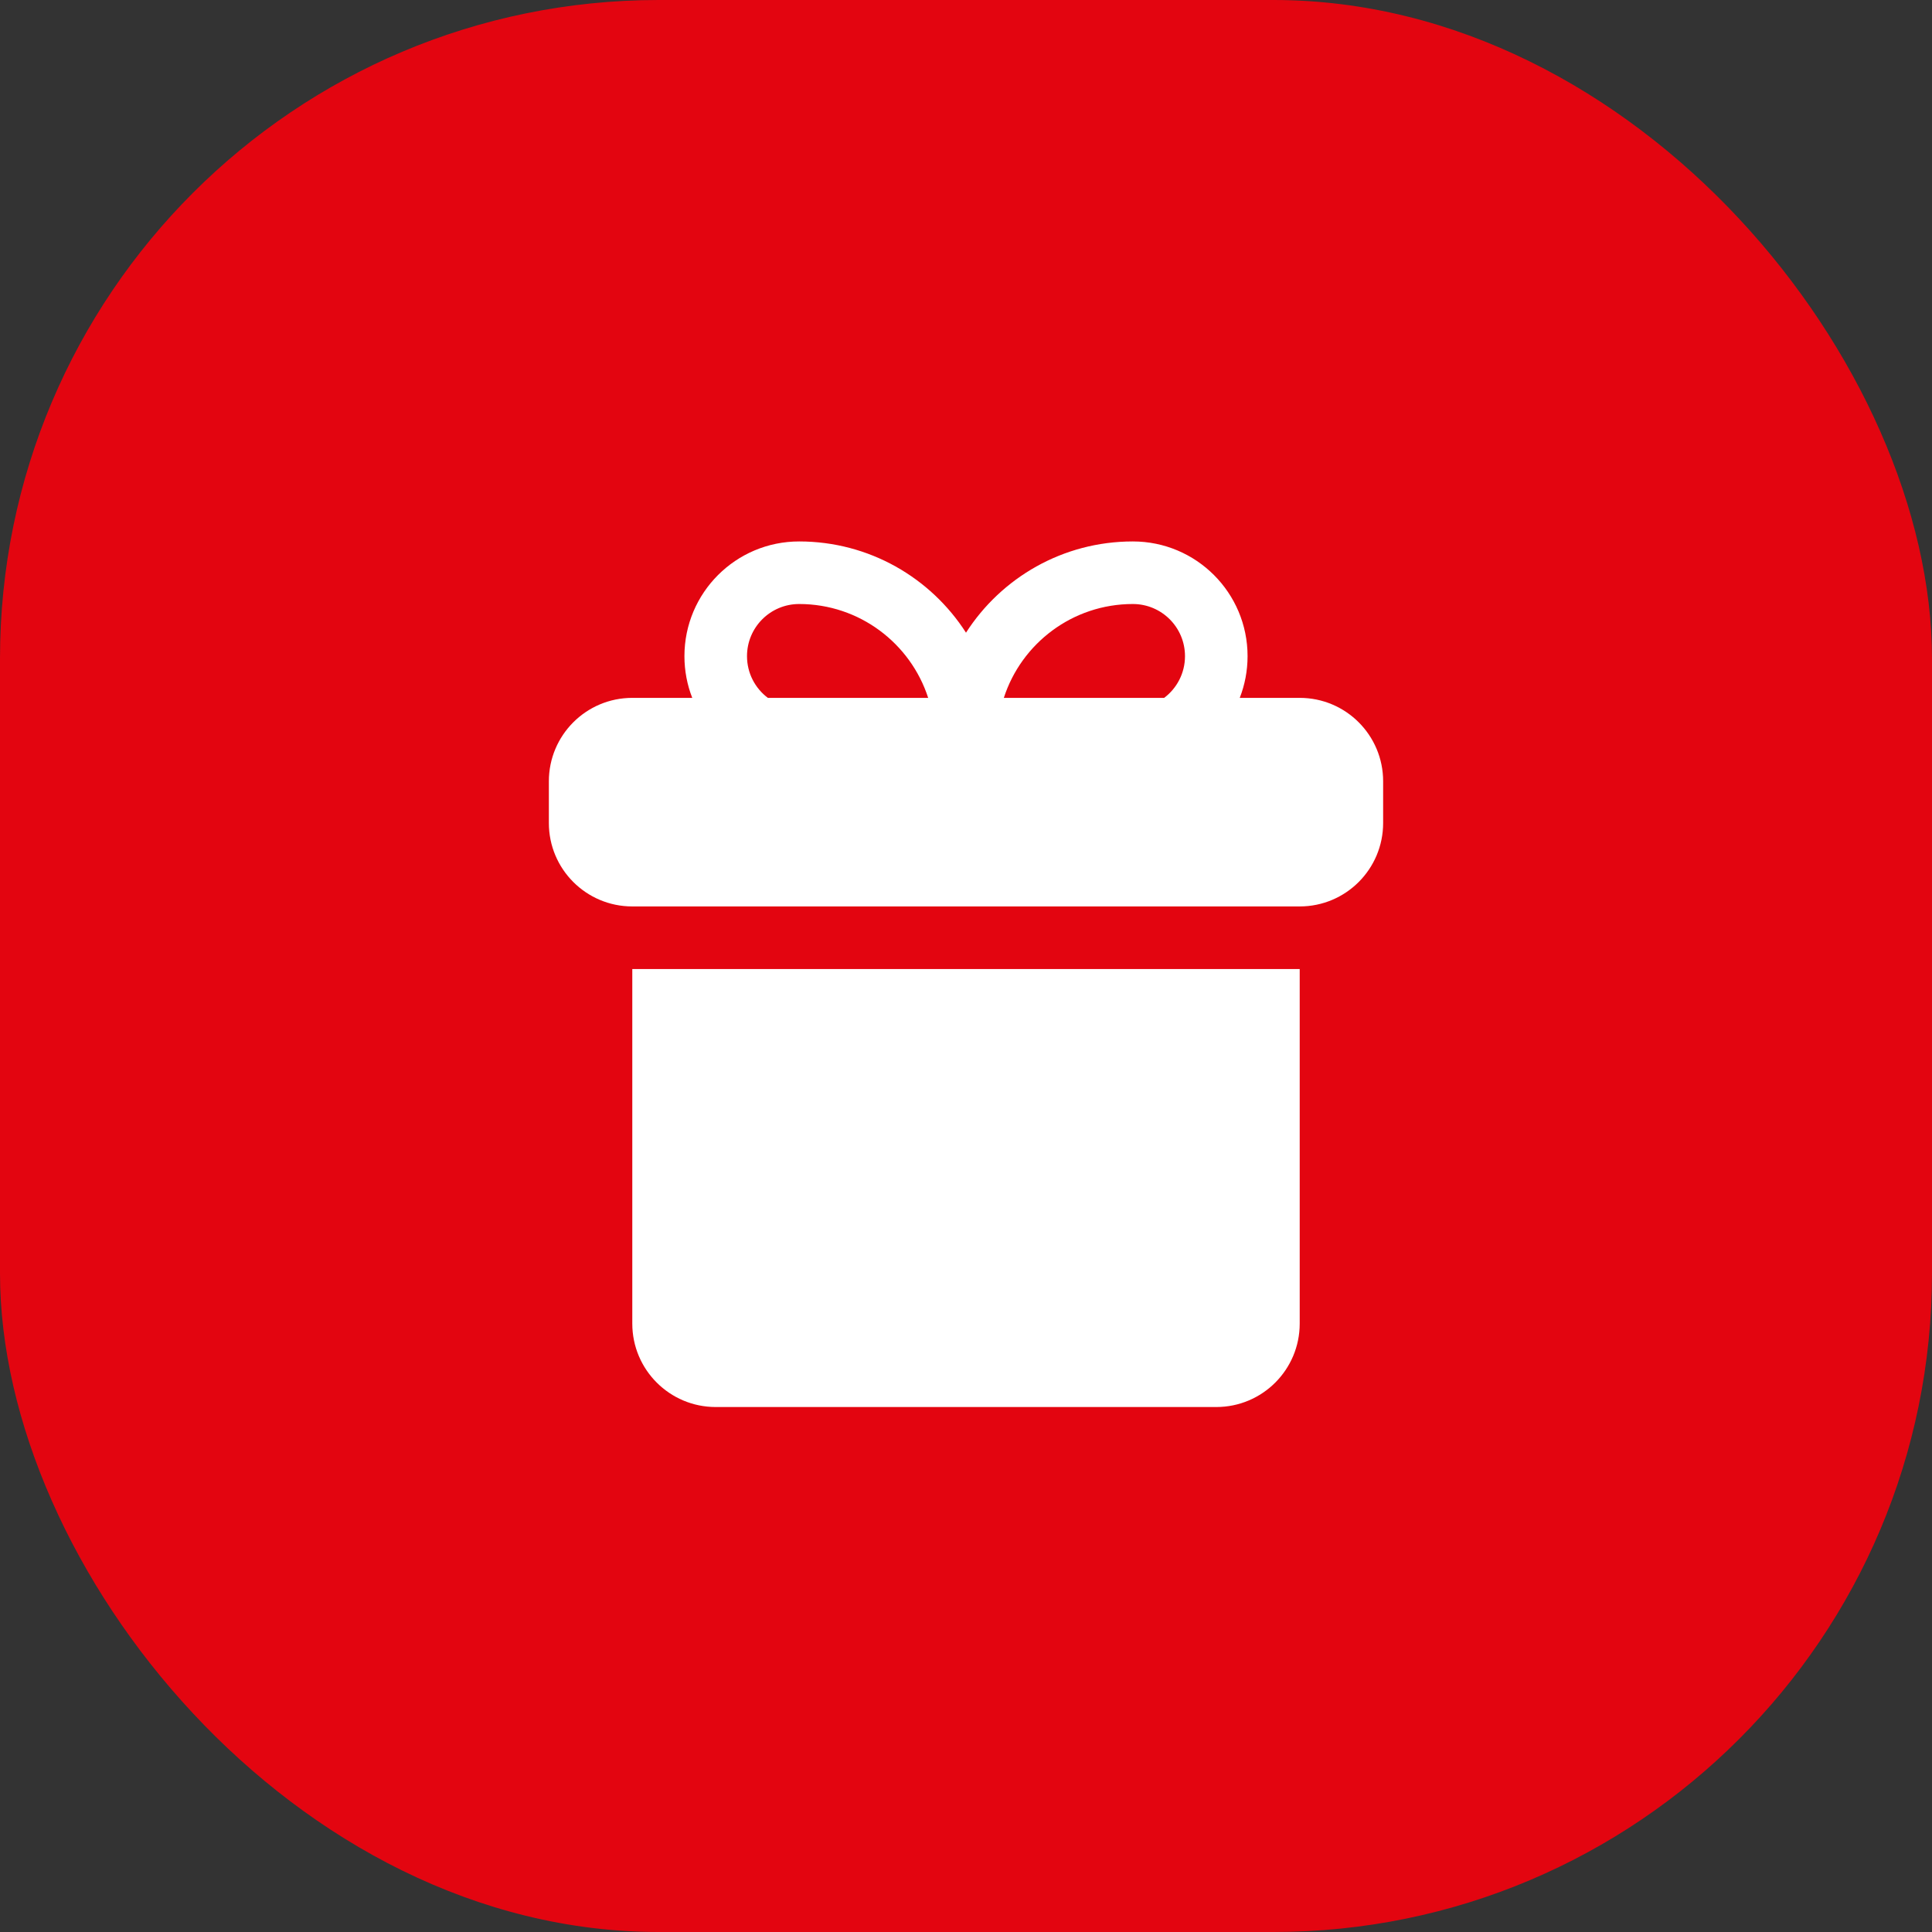
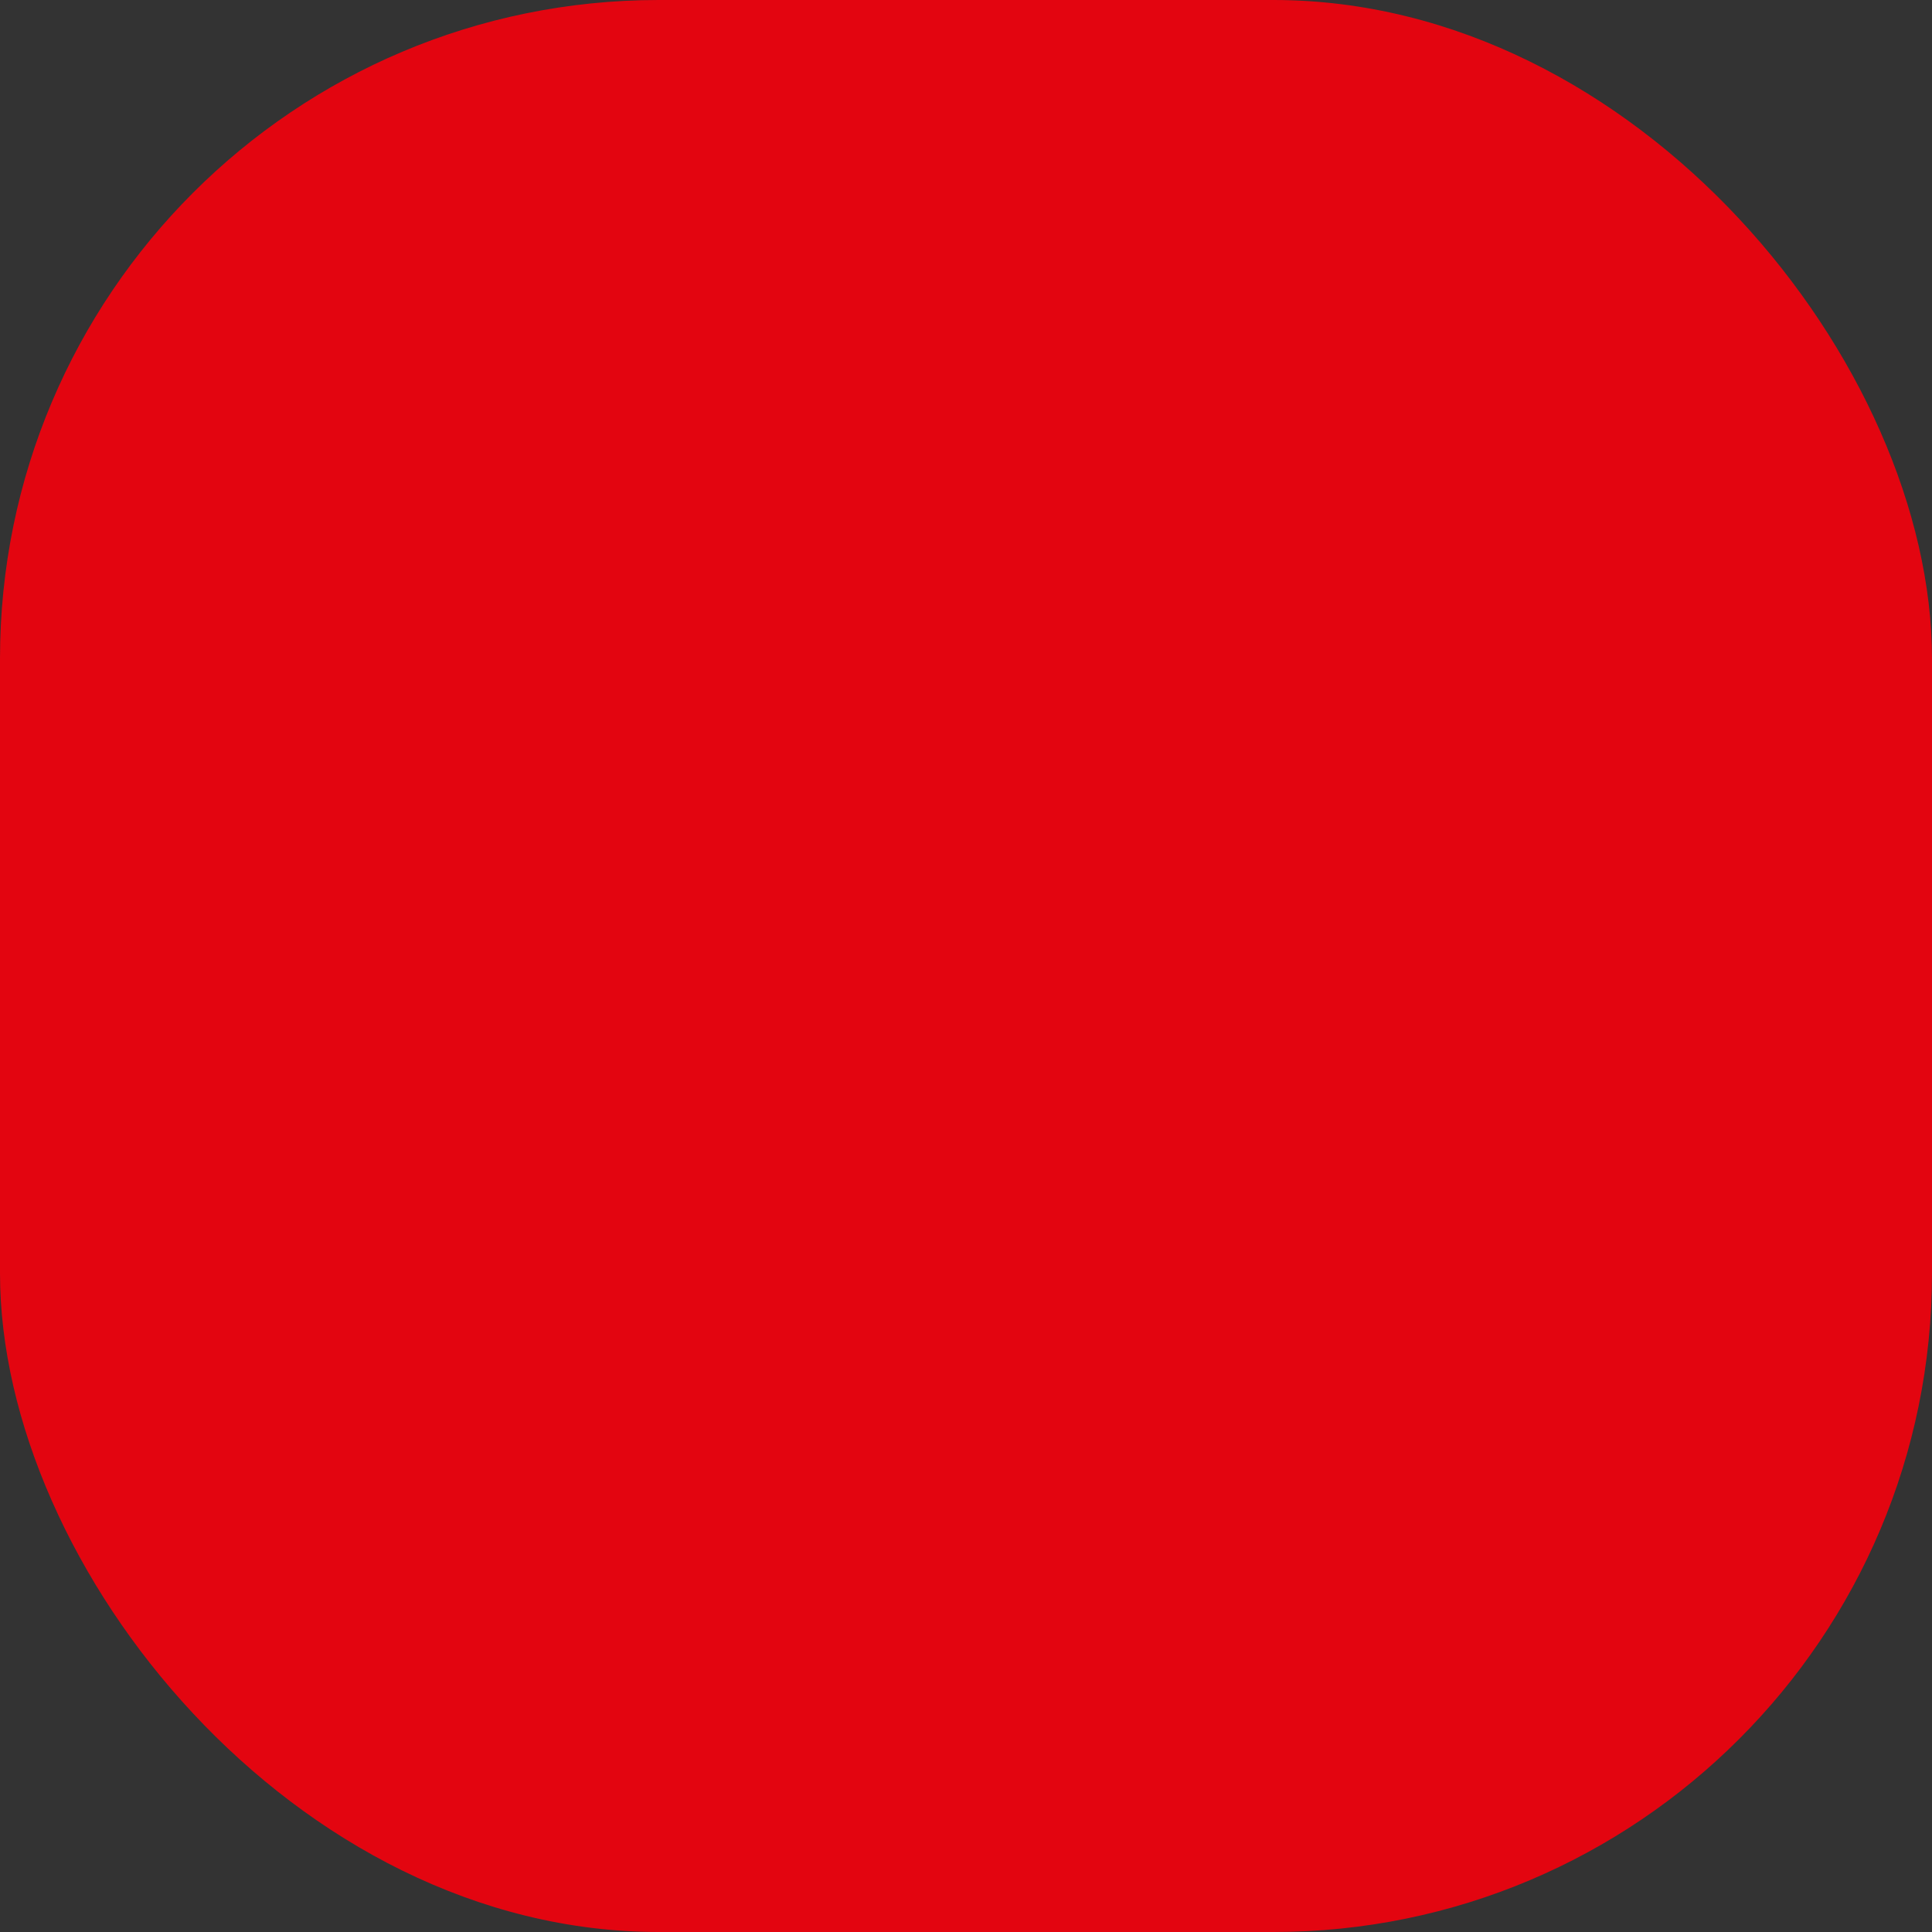
<svg xmlns="http://www.w3.org/2000/svg" width="88" height="88" viewBox="0 0 88 88" fill="none">
  <rect x="0" y="0" width="88" height="88" fill="#333333" stroke="none" />
  <rect width="88" height="88" rx="30" fill="#E30510" />
-   <path fill-rule="evenodd" clip-rule="evenodd" d="M56.469 31.787H59.2C61.299 31.787 63 33.488 63 35.587V37.487C63 39.586 61.299 41.287 59.2 41.287H28.8C26.701 41.287 25 39.586 25 37.487V35.587C25 33.488 26.701 31.787 28.8 31.787H31.531C31.301 31.198 31.175 30.557 31.175 29.887C31.175 27.001 33.514 24.662 36.4 24.662C39.591 24.662 42.395 26.318 44 28.818C45.605 26.318 48.409 24.662 51.6 24.662C54.486 24.662 56.825 27.001 56.825 29.887C56.825 30.557 56.699 31.198 56.469 31.787ZM34.975 31.787H42.277C41.476 29.306 39.147 27.512 36.4 27.512C35.088 27.512 34.025 28.575 34.025 29.887C34.025 30.664 34.398 31.354 34.975 31.787ZM53.025 31.787C53.602 31.354 53.975 30.664 53.975 29.887C53.975 28.575 52.912 27.512 51.6 27.512C48.853 27.512 46.524 29.306 45.723 31.787H53.025ZM59.2 44.138H28.8V60.288C28.8 62.386 30.501 64.088 32.6 64.088H55.4C57.499 64.088 59.2 62.386 59.2 60.288V44.138Z" fill="white" />
</svg>